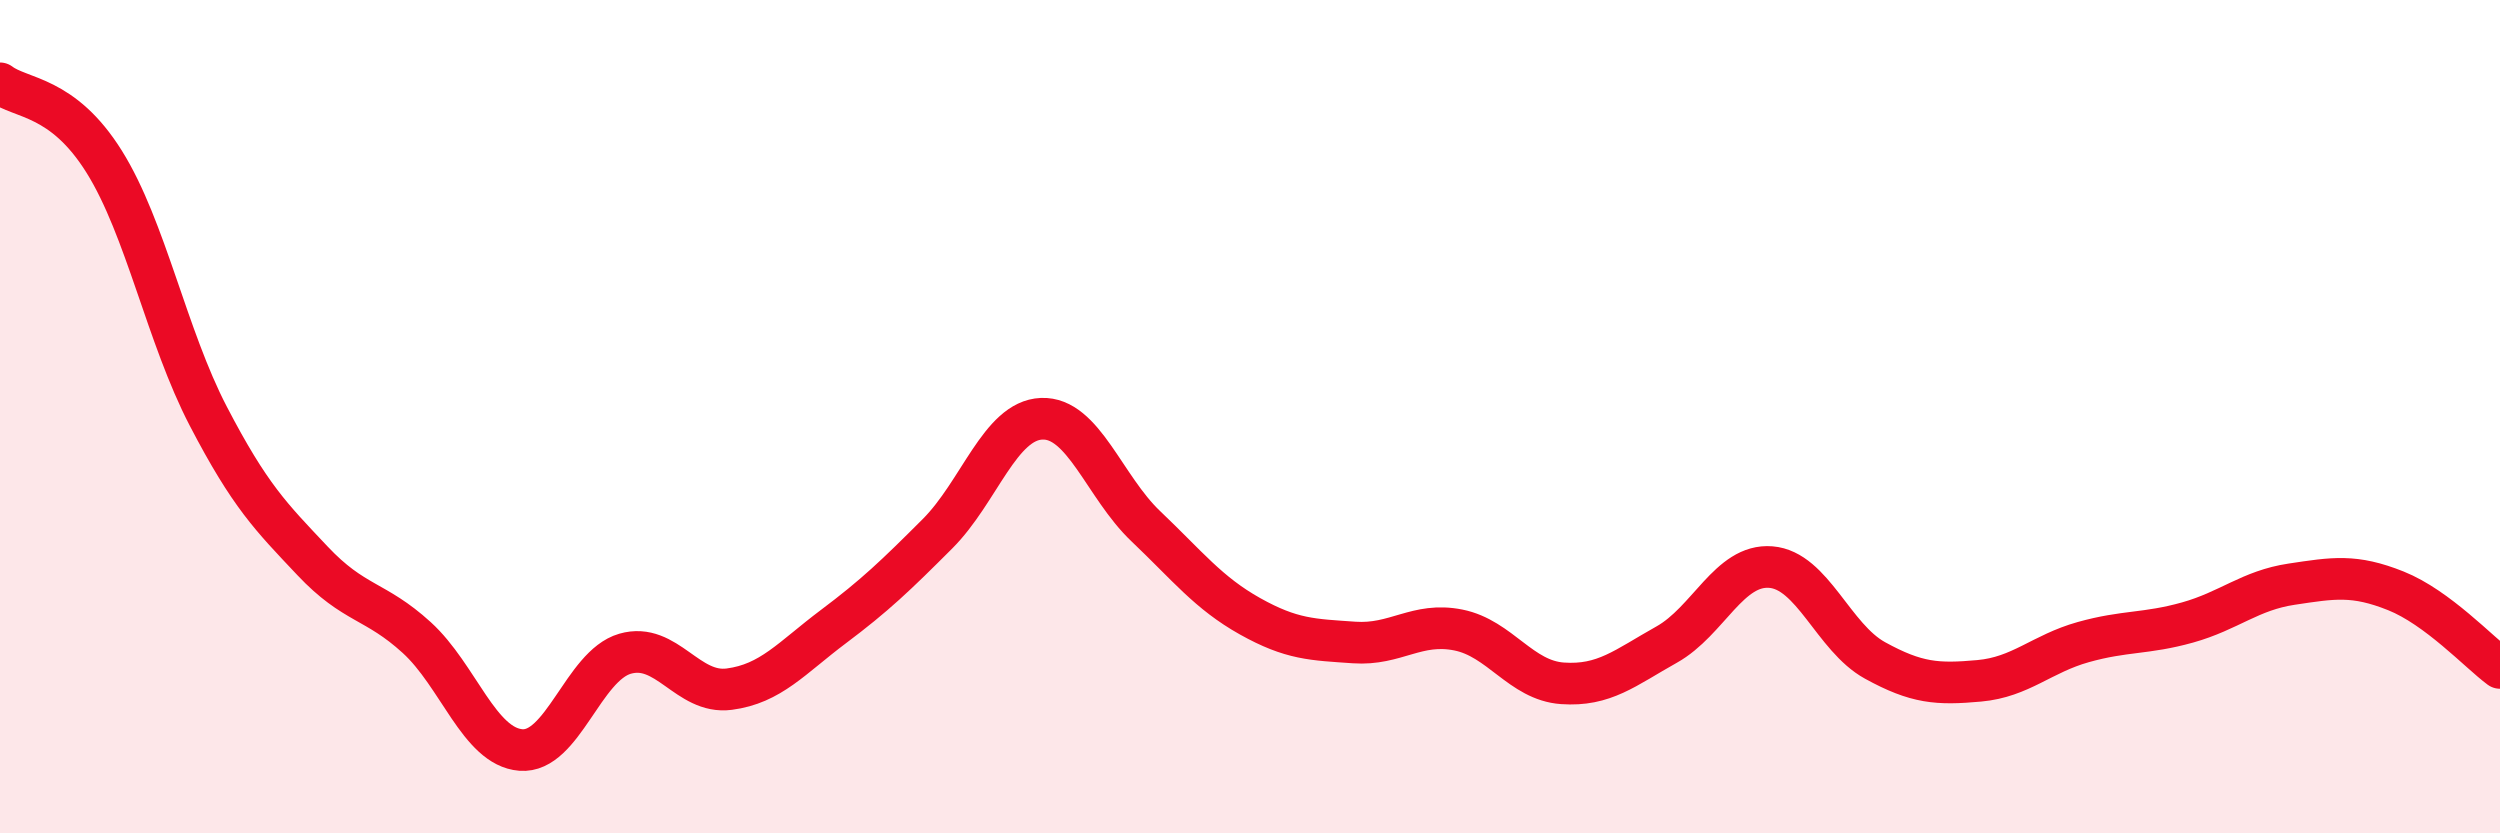
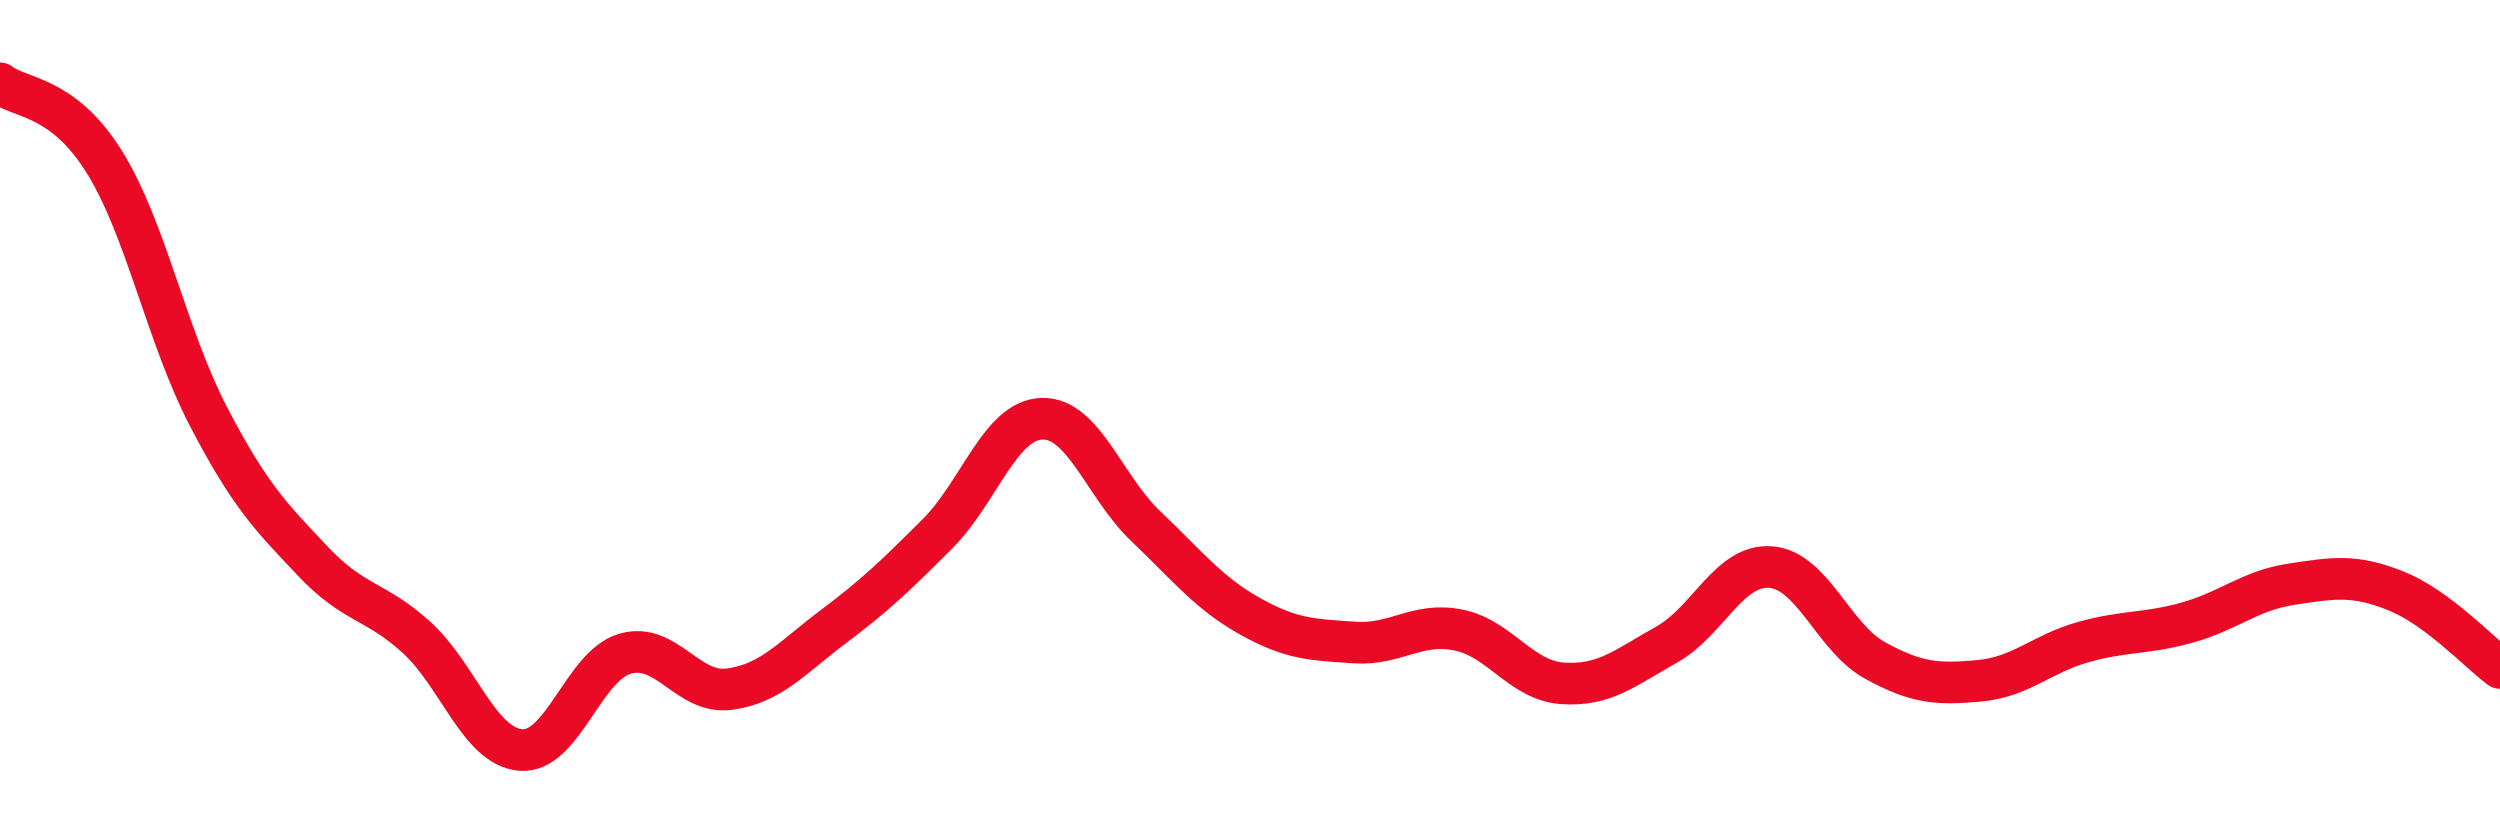
<svg xmlns="http://www.w3.org/2000/svg" width="60" height="20" viewBox="0 0 60 20">
-   <path d="M 0,2 C 0.5,2.38 1.5,2.28 2.5,3.88 C 3.5,5.48 4,8.07 5,9.99 C 6,11.91 6.5,12.4 7.5,13.46 C 8.5,14.52 9,14.39 10,15.3 C 11,16.21 11.5,17.92 12.5,18 C 13.5,18.08 14,15.98 15,15.69 C 16,15.4 16.5,16.67 17.5,16.54 C 18.5,16.41 19,15.79 20,15.04 C 21,14.29 21.5,13.81 22.5,12.81 C 23.5,11.81 24,10.09 25,10.05 C 26,10.01 26.5,11.68 27.5,12.63 C 28.5,13.58 29,14.23 30,14.79 C 31,15.35 31.5,15.35 32.5,15.42 C 33.5,15.49 34,14.92 35,15.12 C 36,15.32 36.5,16.33 37.5,16.4 C 38.5,16.47 39,16.03 40,15.47 C 41,14.91 41.5,13.53 42.5,13.61 C 43.5,13.69 44,15.3 45,15.85 C 46,16.4 46.5,16.43 47.5,16.34 C 48.5,16.25 49,15.69 50,15.41 C 51,15.13 51.5,15.22 52.5,14.94 C 53.5,14.66 54,14.17 55,14.02 C 56,13.87 56.5,13.78 57.5,14.18 C 58.5,14.58 59.5,15.66 60,16.03L60 20L0 20Z" fill="#EB0A25" opacity="0.1" stroke-linecap="round" stroke-linejoin="round" />
  <path d="M 0,2 C 0.5,2.38 1.5,2.28 2.5,3.88 C 3.5,5.48 4,8.07 5,9.99 C 6,11.91 6.5,12.4 7.5,13.46 C 8.5,14.52 9,14.39 10,15.3 C 11,16.21 11.5,17.92 12.5,18 C 13.5,18.08 14,15.98 15,15.69 C 16,15.4 16.5,16.67 17.5,16.54 C 18.5,16.41 19,15.79 20,15.04 C 21,14.29 21.5,13.81 22.5,12.81 C 23.5,11.81 24,10.09 25,10.05 C 26,10.01 26.5,11.68 27.5,12.63 C 28.5,13.58 29,14.23 30,14.79 C 31,15.35 31.5,15.35 32.5,15.42 C 33.5,15.49 34,14.92 35,15.12 C 36,15.32 36.5,16.33 37.5,16.4 C 38.5,16.47 39,16.03 40,15.47 C 41,14.91 41.5,13.53 42.5,13.61 C 43.5,13.69 44,15.3 45,15.85 C 46,16.4 46.5,16.43 47.5,16.34 C 48.5,16.25 49,15.69 50,15.41 C 51,15.13 51.5,15.22 52.5,14.94 C 53.5,14.66 54,14.17 55,14.02 C 56,13.87 56.5,13.78 57.5,14.18 C 58.5,14.58 59.5,15.66 60,16.03" stroke="#EB0A25" stroke-width="1" fill="none" stroke-linecap="round" stroke-linejoin="round" />
</svg>